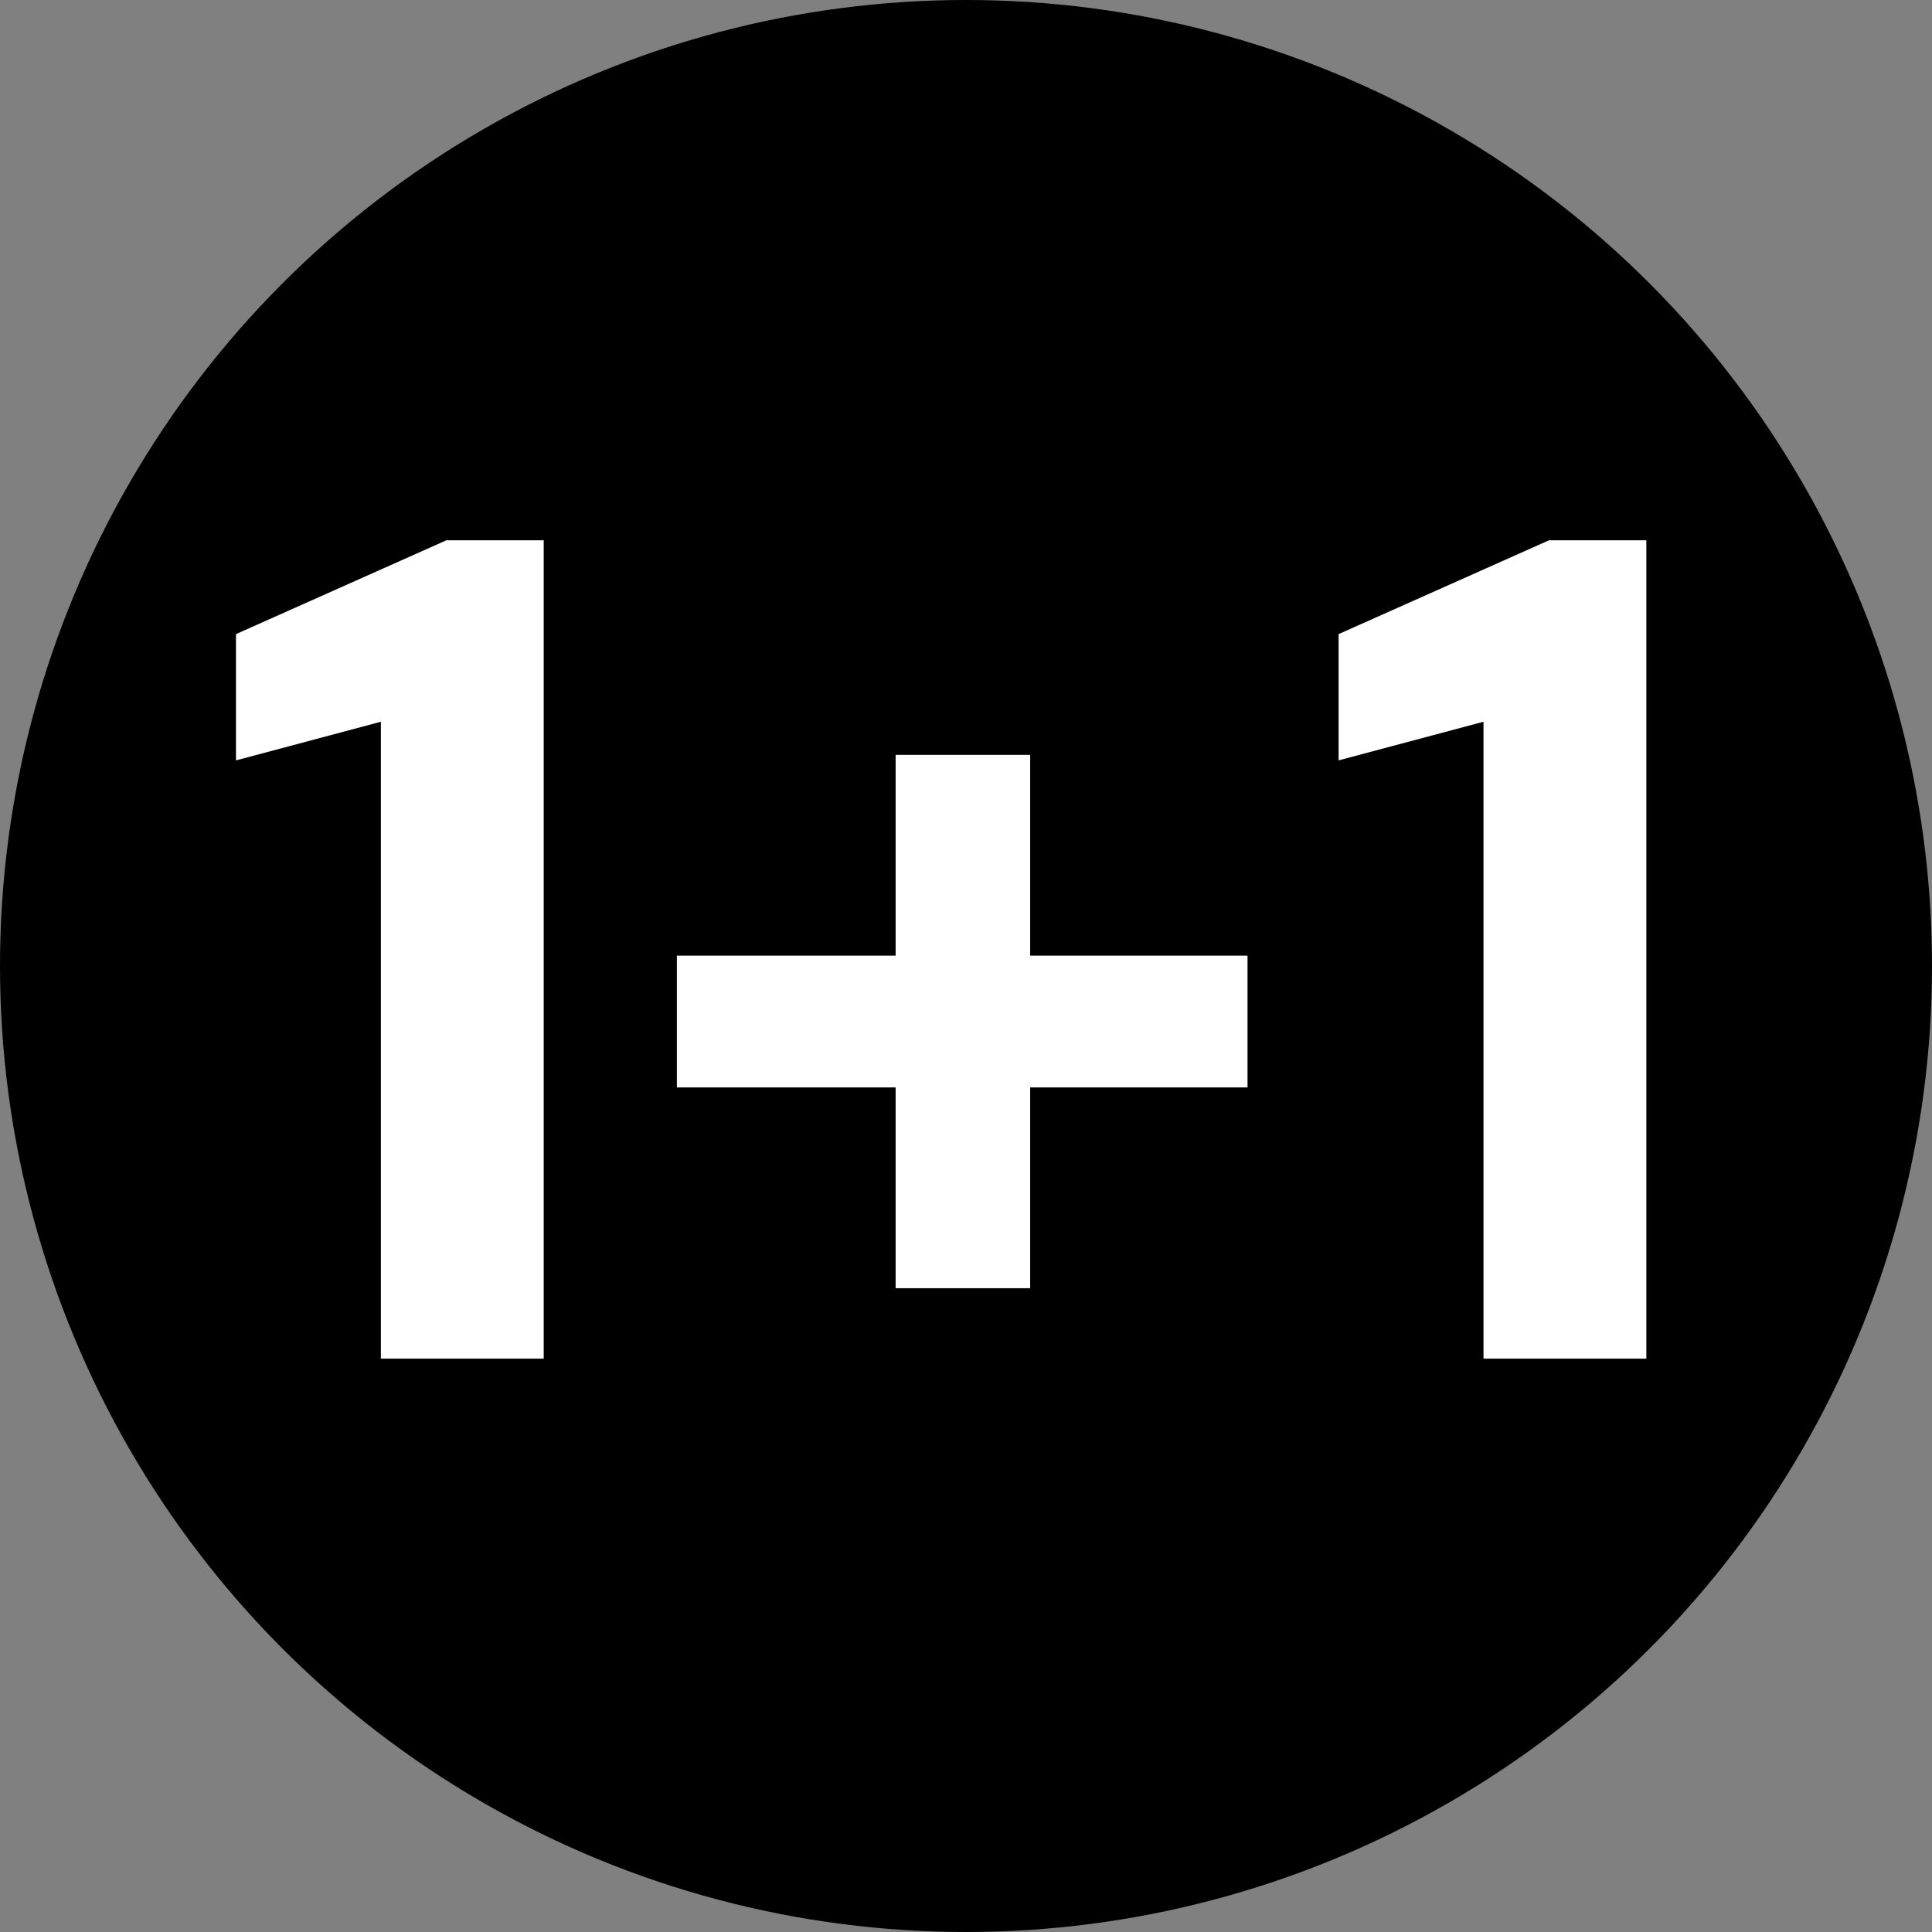
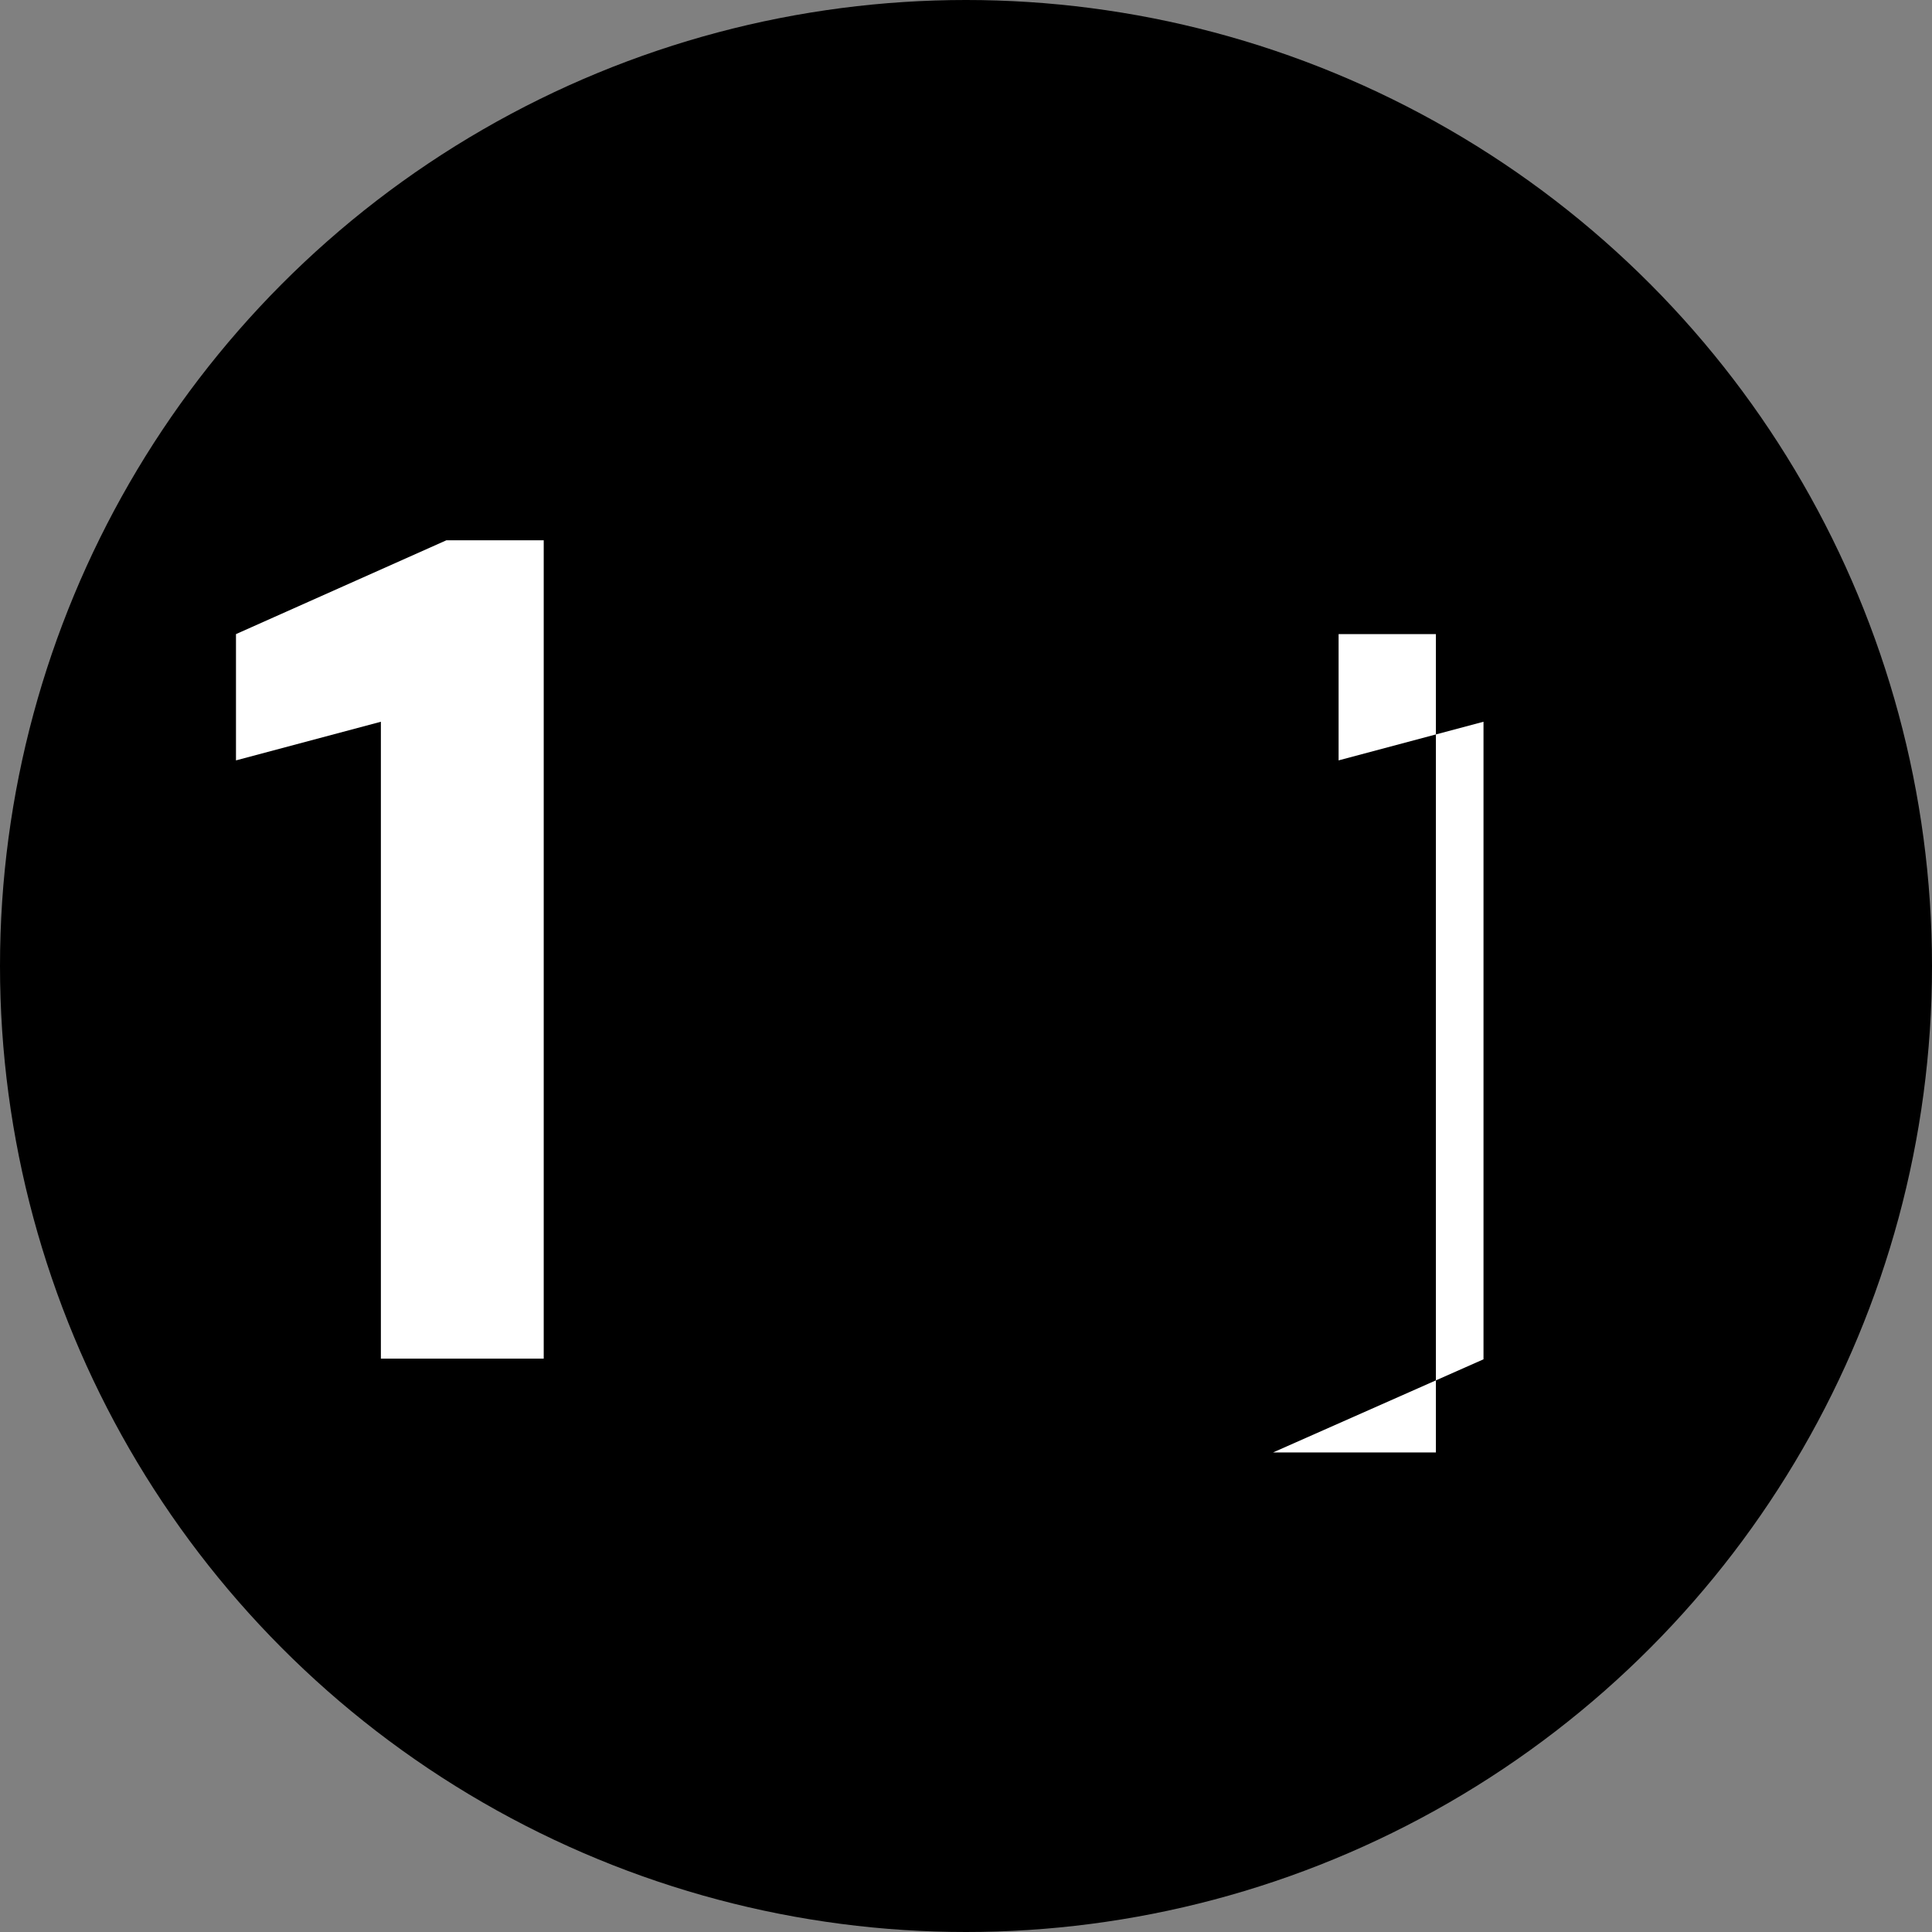
<svg xmlns="http://www.w3.org/2000/svg" viewBox="0 0 280 280" version="1.1" data-name="Layer 1" id="Layer_1">
  <rect x="0" y="0" width="280" height="280" fill="#808080" stroke="none" />
  <defs>
    <style>
      .cls-1 {
        fill: #000;
      }

      .cls-1, .cls-2 {
        stroke-width: 0px;
      }

      .cls-2 {
        fill: #fff;
      }
    </style>
  </defs>
  <circle r="140" cy="140" cx="140" class="cls-1" />
  <g>
    <path d="M55.2,197v-92.4l-21,5.6v-18.3l30.5-13.6h14.1v118.6h-23.6,0Z" class="cls-2" />
-     <path d="M98.1,157.6v-19.1h82.7v19.1s-82.7,0-82.7,0ZM129.8,186.7v-77.3h19.5v77.3h-19.5Z" class="cls-2" />
-     <path d="M215,197v-92.4l-21,5.6v-18.3l30.5-13.6h14.1v118.6h-23.6Z" class="cls-2" />
+     <path d="M215,197v-92.4l-21,5.6v-18.3h14.1v118.6h-23.6Z" class="cls-2" />
  </g>
</svg>